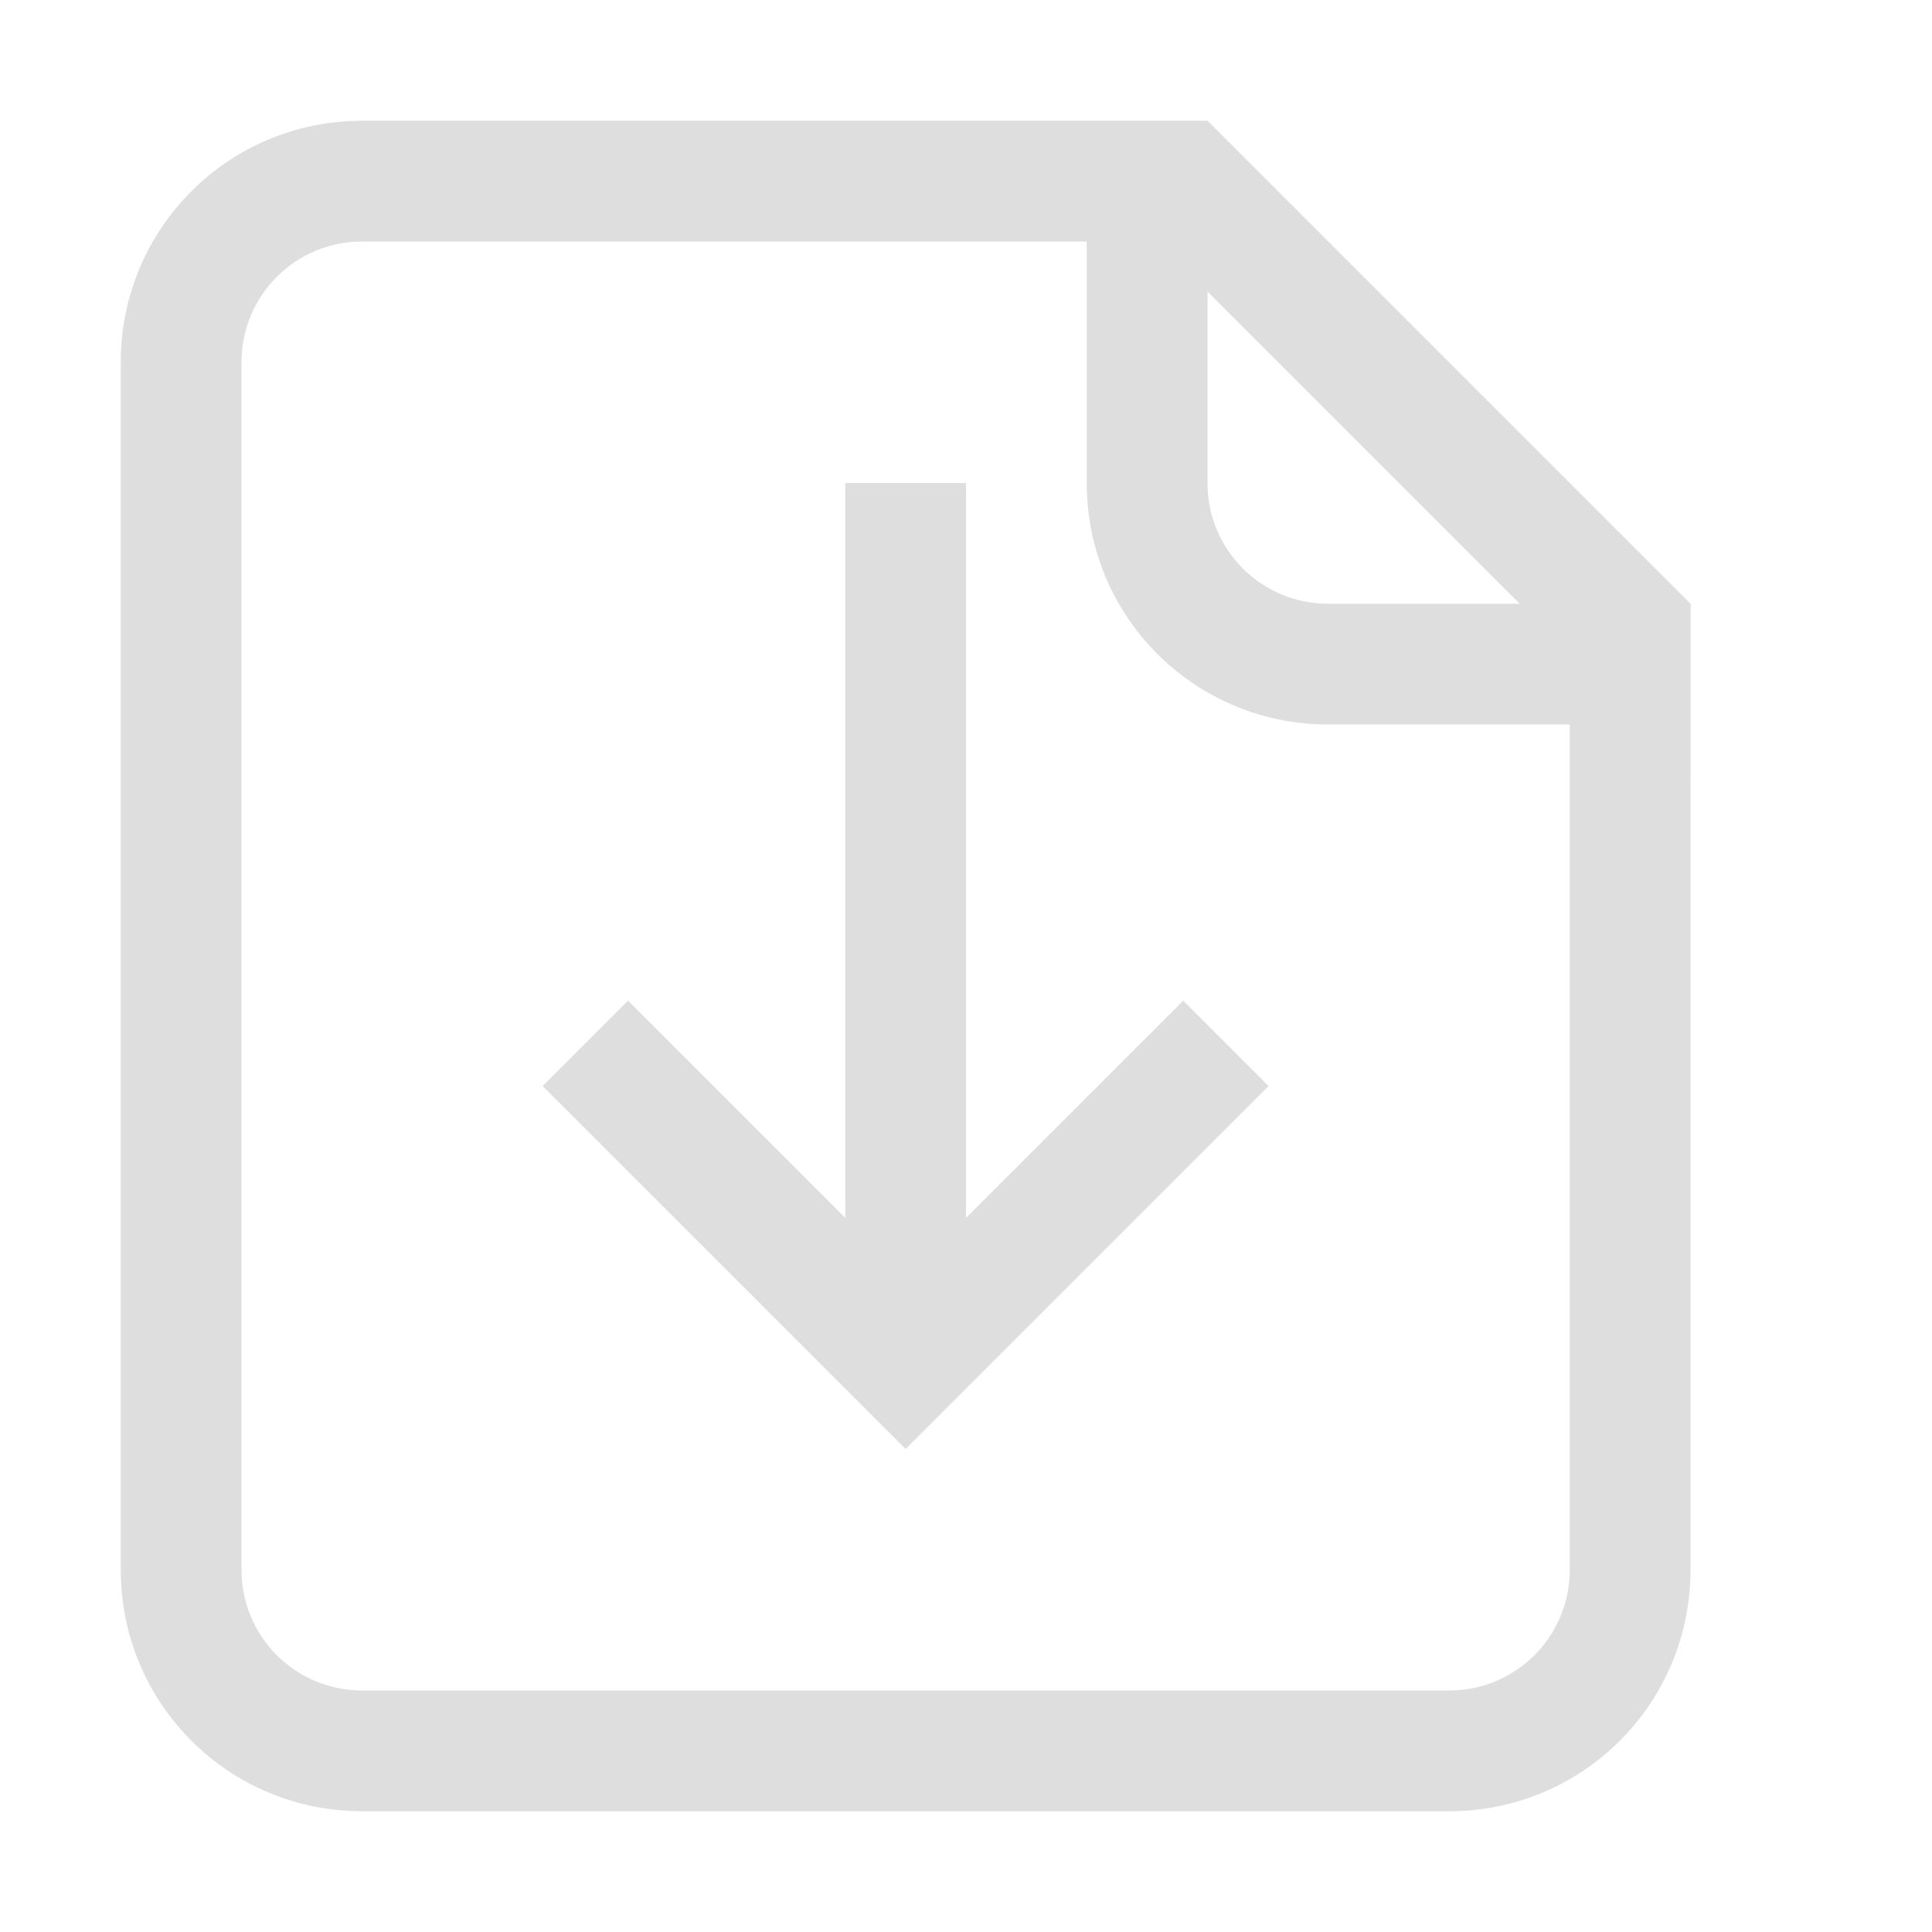
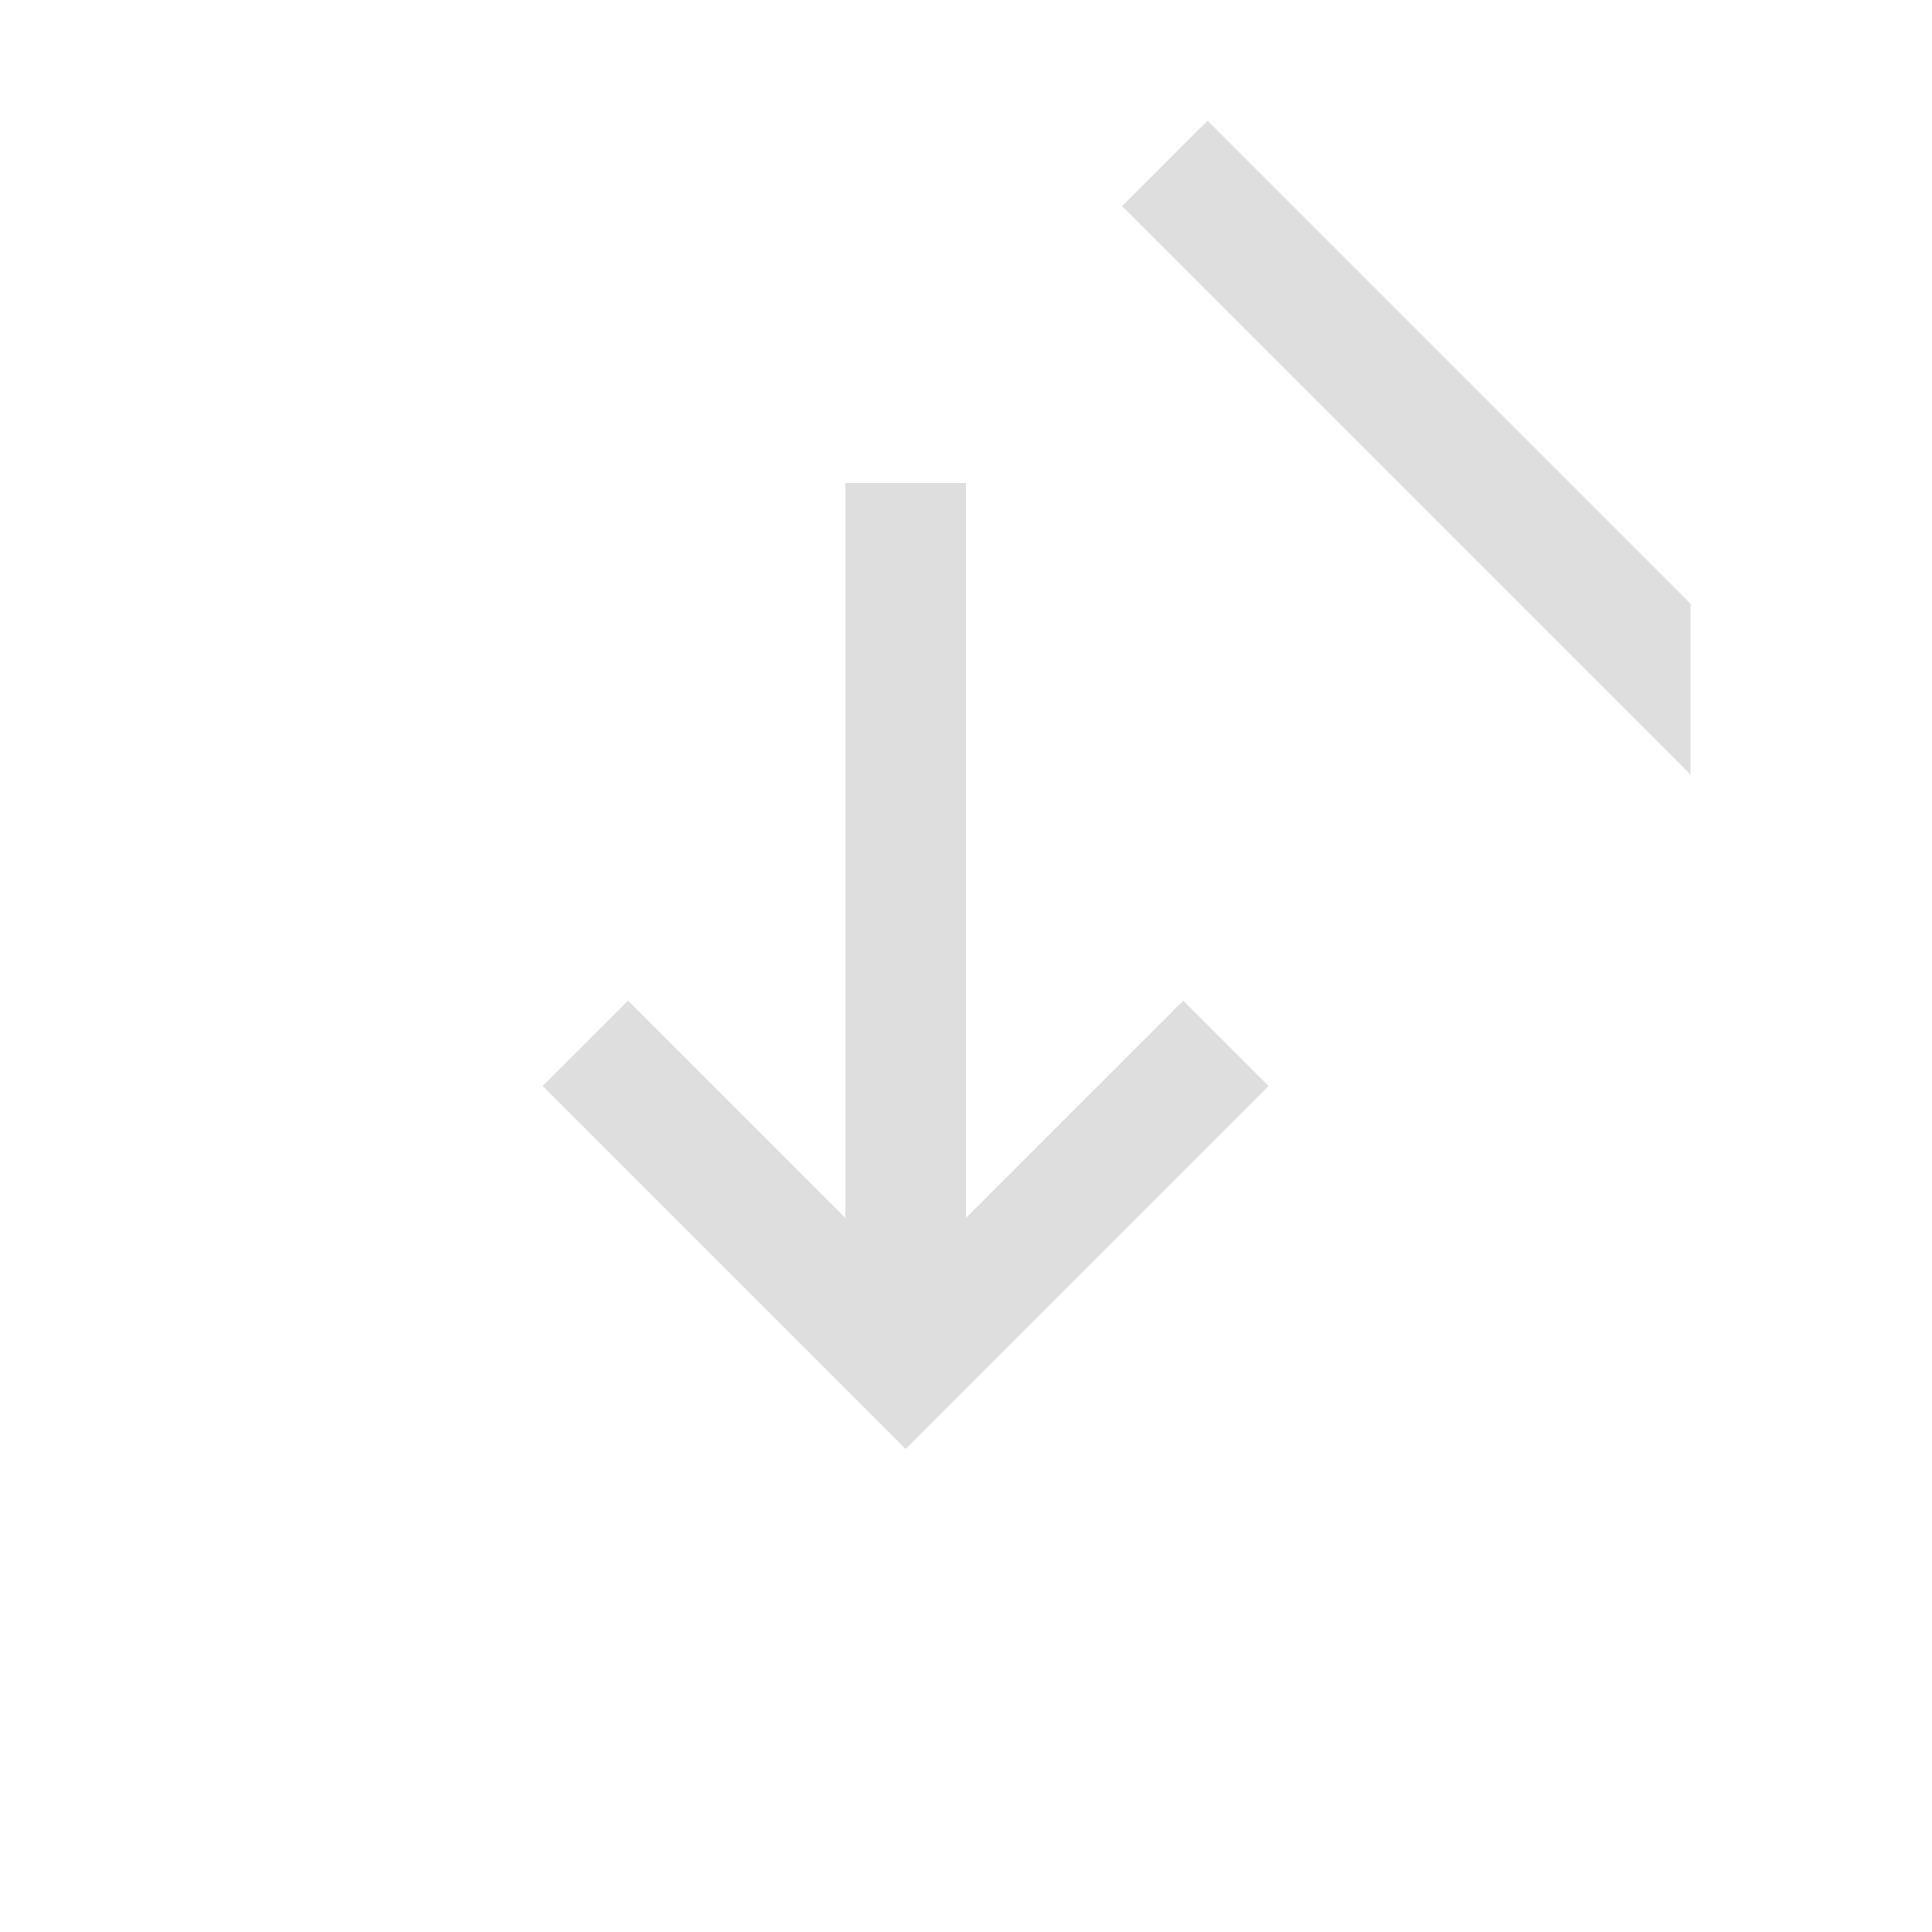
<svg xmlns="http://www.w3.org/2000/svg" width="16" height="16" version="1.1">
  <defs>
    <style id="current-color-scheme" type="text/css">.ColorScheme-Text {
        color:#dedede;
      }</style>
  </defs>
-   <path d="m3 1c-1.108 0-2 0.892-2 2v10c0 1.108 0.892 2 2 2h9c1.108 0 2-0.892 2-2v-8h-1v8c0 0.554-0.446 1-1 1h-9c-0.554 0-1-0.446-1-1v-10c0-0.554 0.446-1 1-1h7v-1z" class="ColorScheme-Text" fill="currentColor" />
  <path d="m7 4v6.086l-1.799-1.799-0.707 0.707 3.006 3.006 3.006-3.006-0.707-0.707-1.799 1.799v-6.086h-1z" class="ColorScheme-Text" fill="currentColor" />
-   <path d="m14 6-1-1h-2c-0.554 0-1-0.446-1-1v-2l-1-1v3c0 1.108 0.892 2 2 2z" class="ColorScheme-Text" fill="currentColor" />
  <path d="m10 1-0.707 0.707 4.707 4.707v-1.414l-4-4z" class="ColorScheme-Text" fill="currentColor" />
</svg>